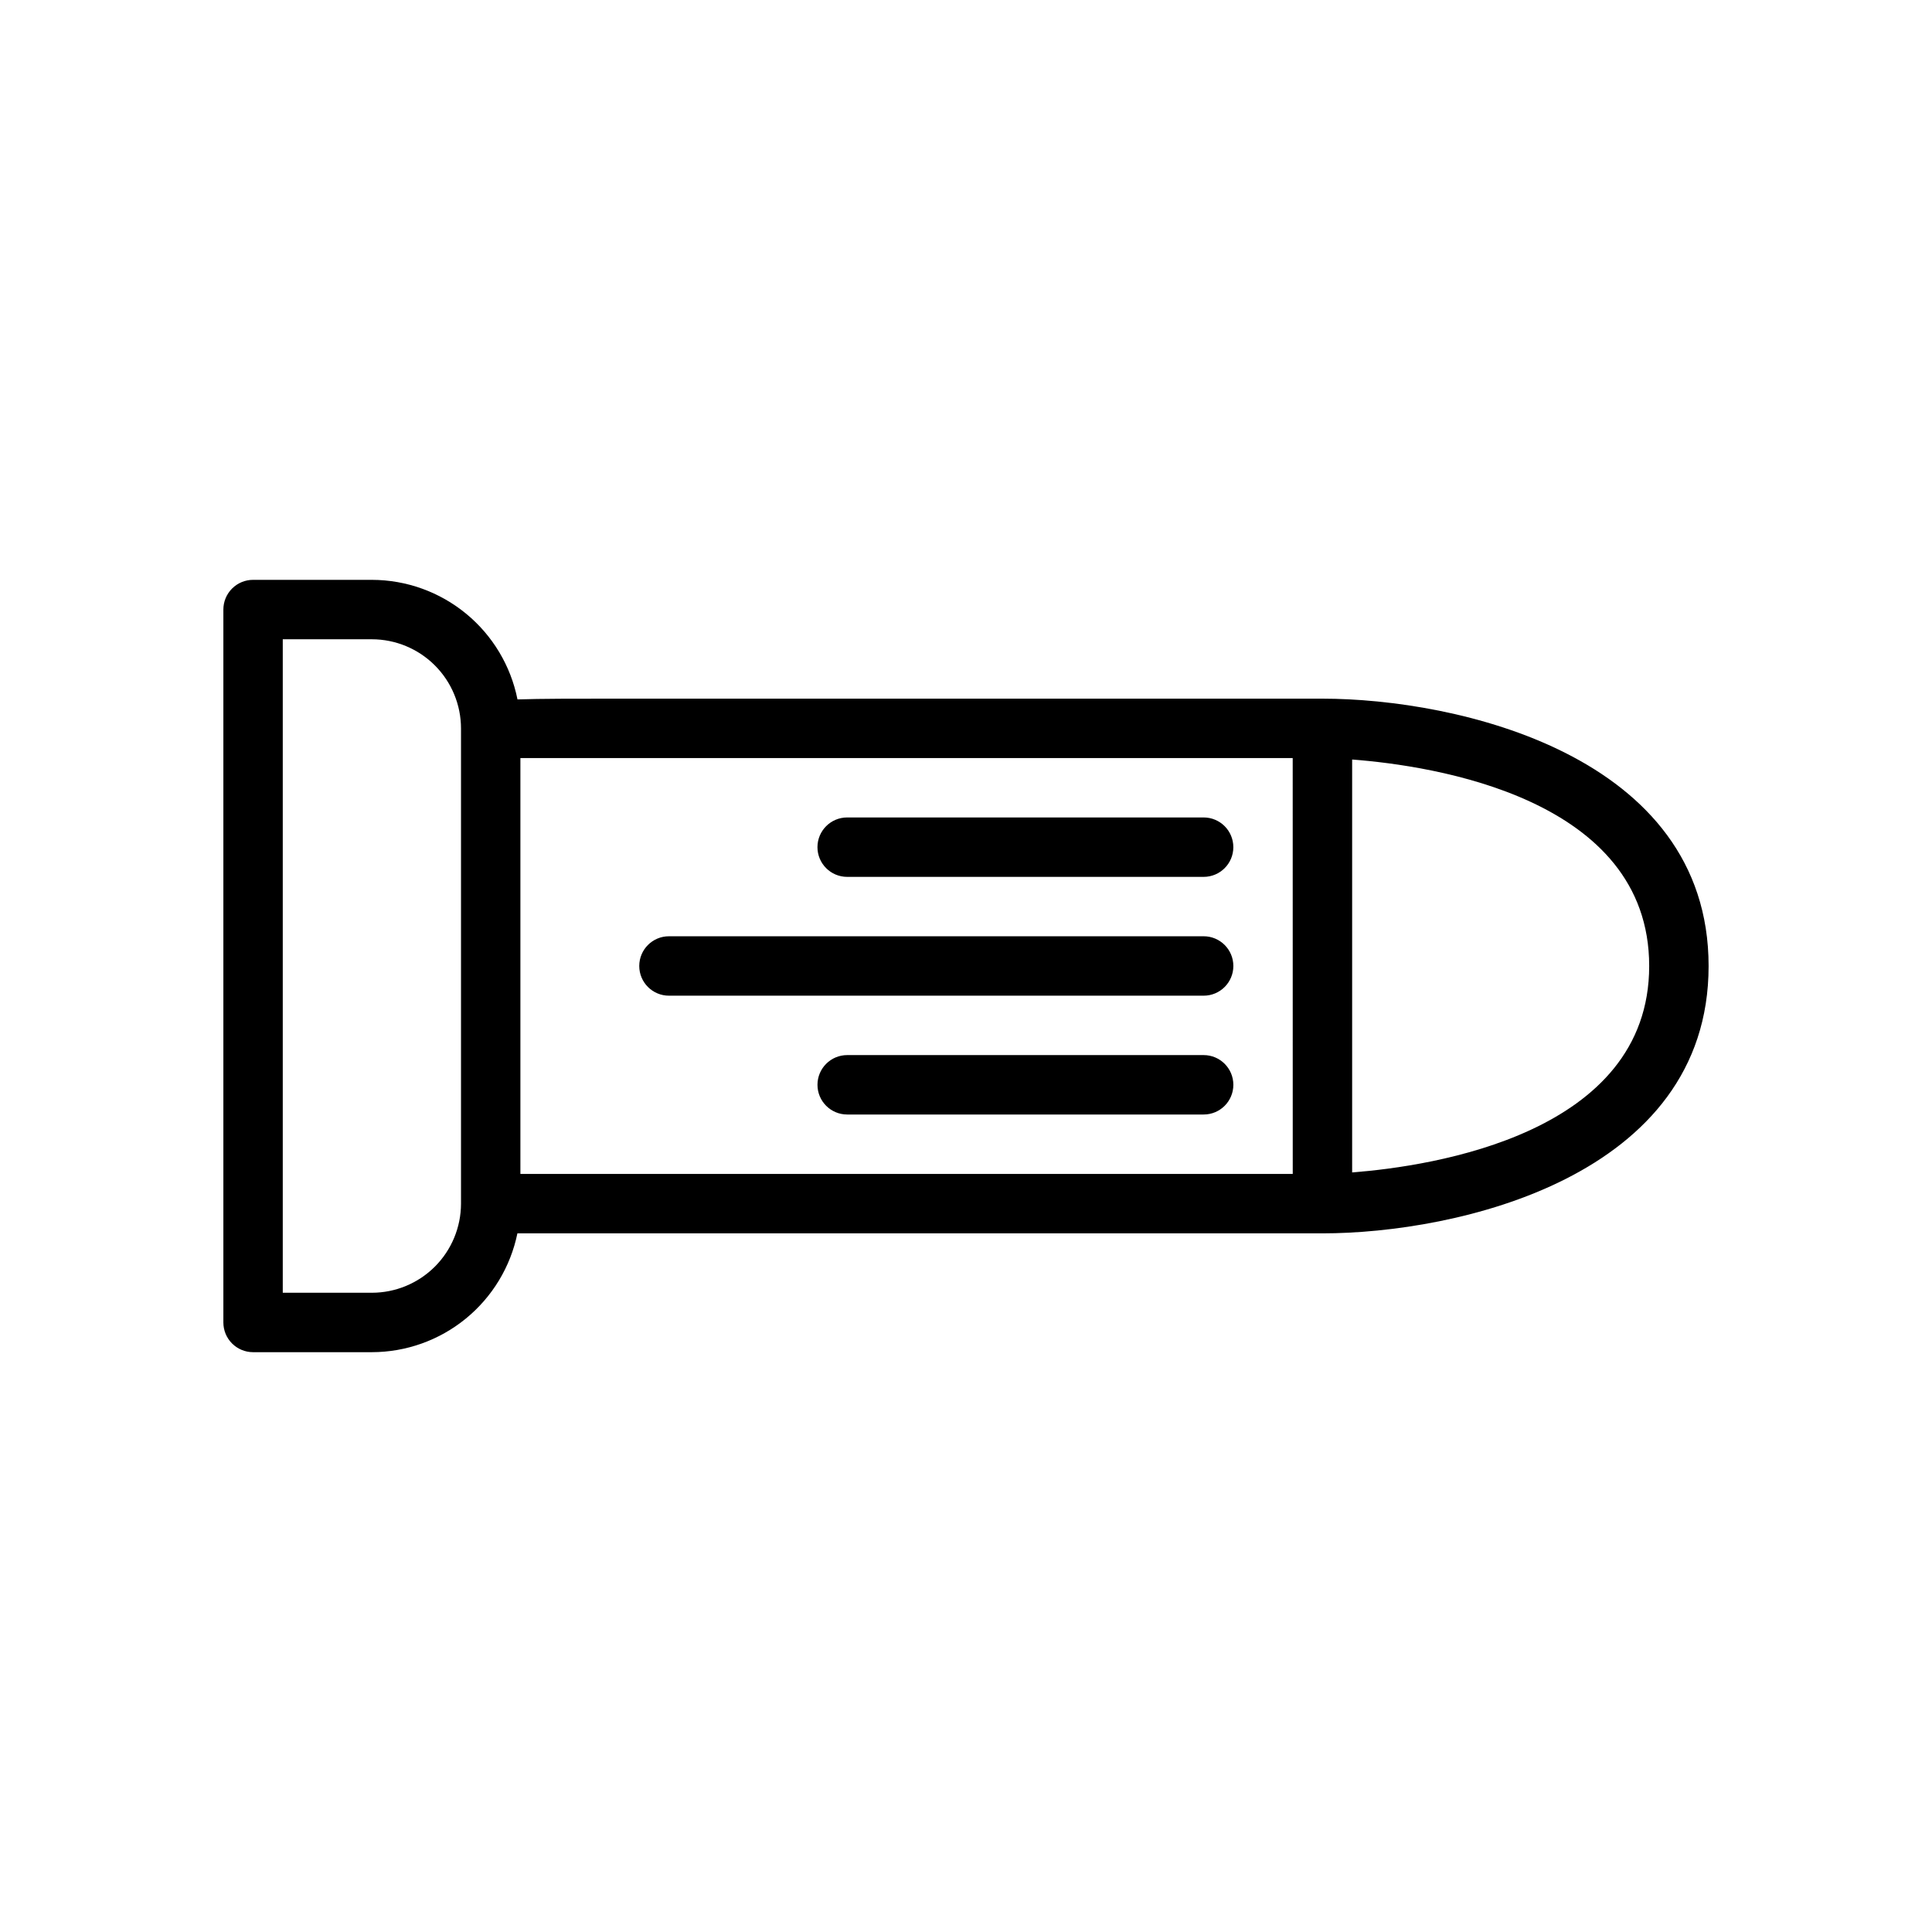
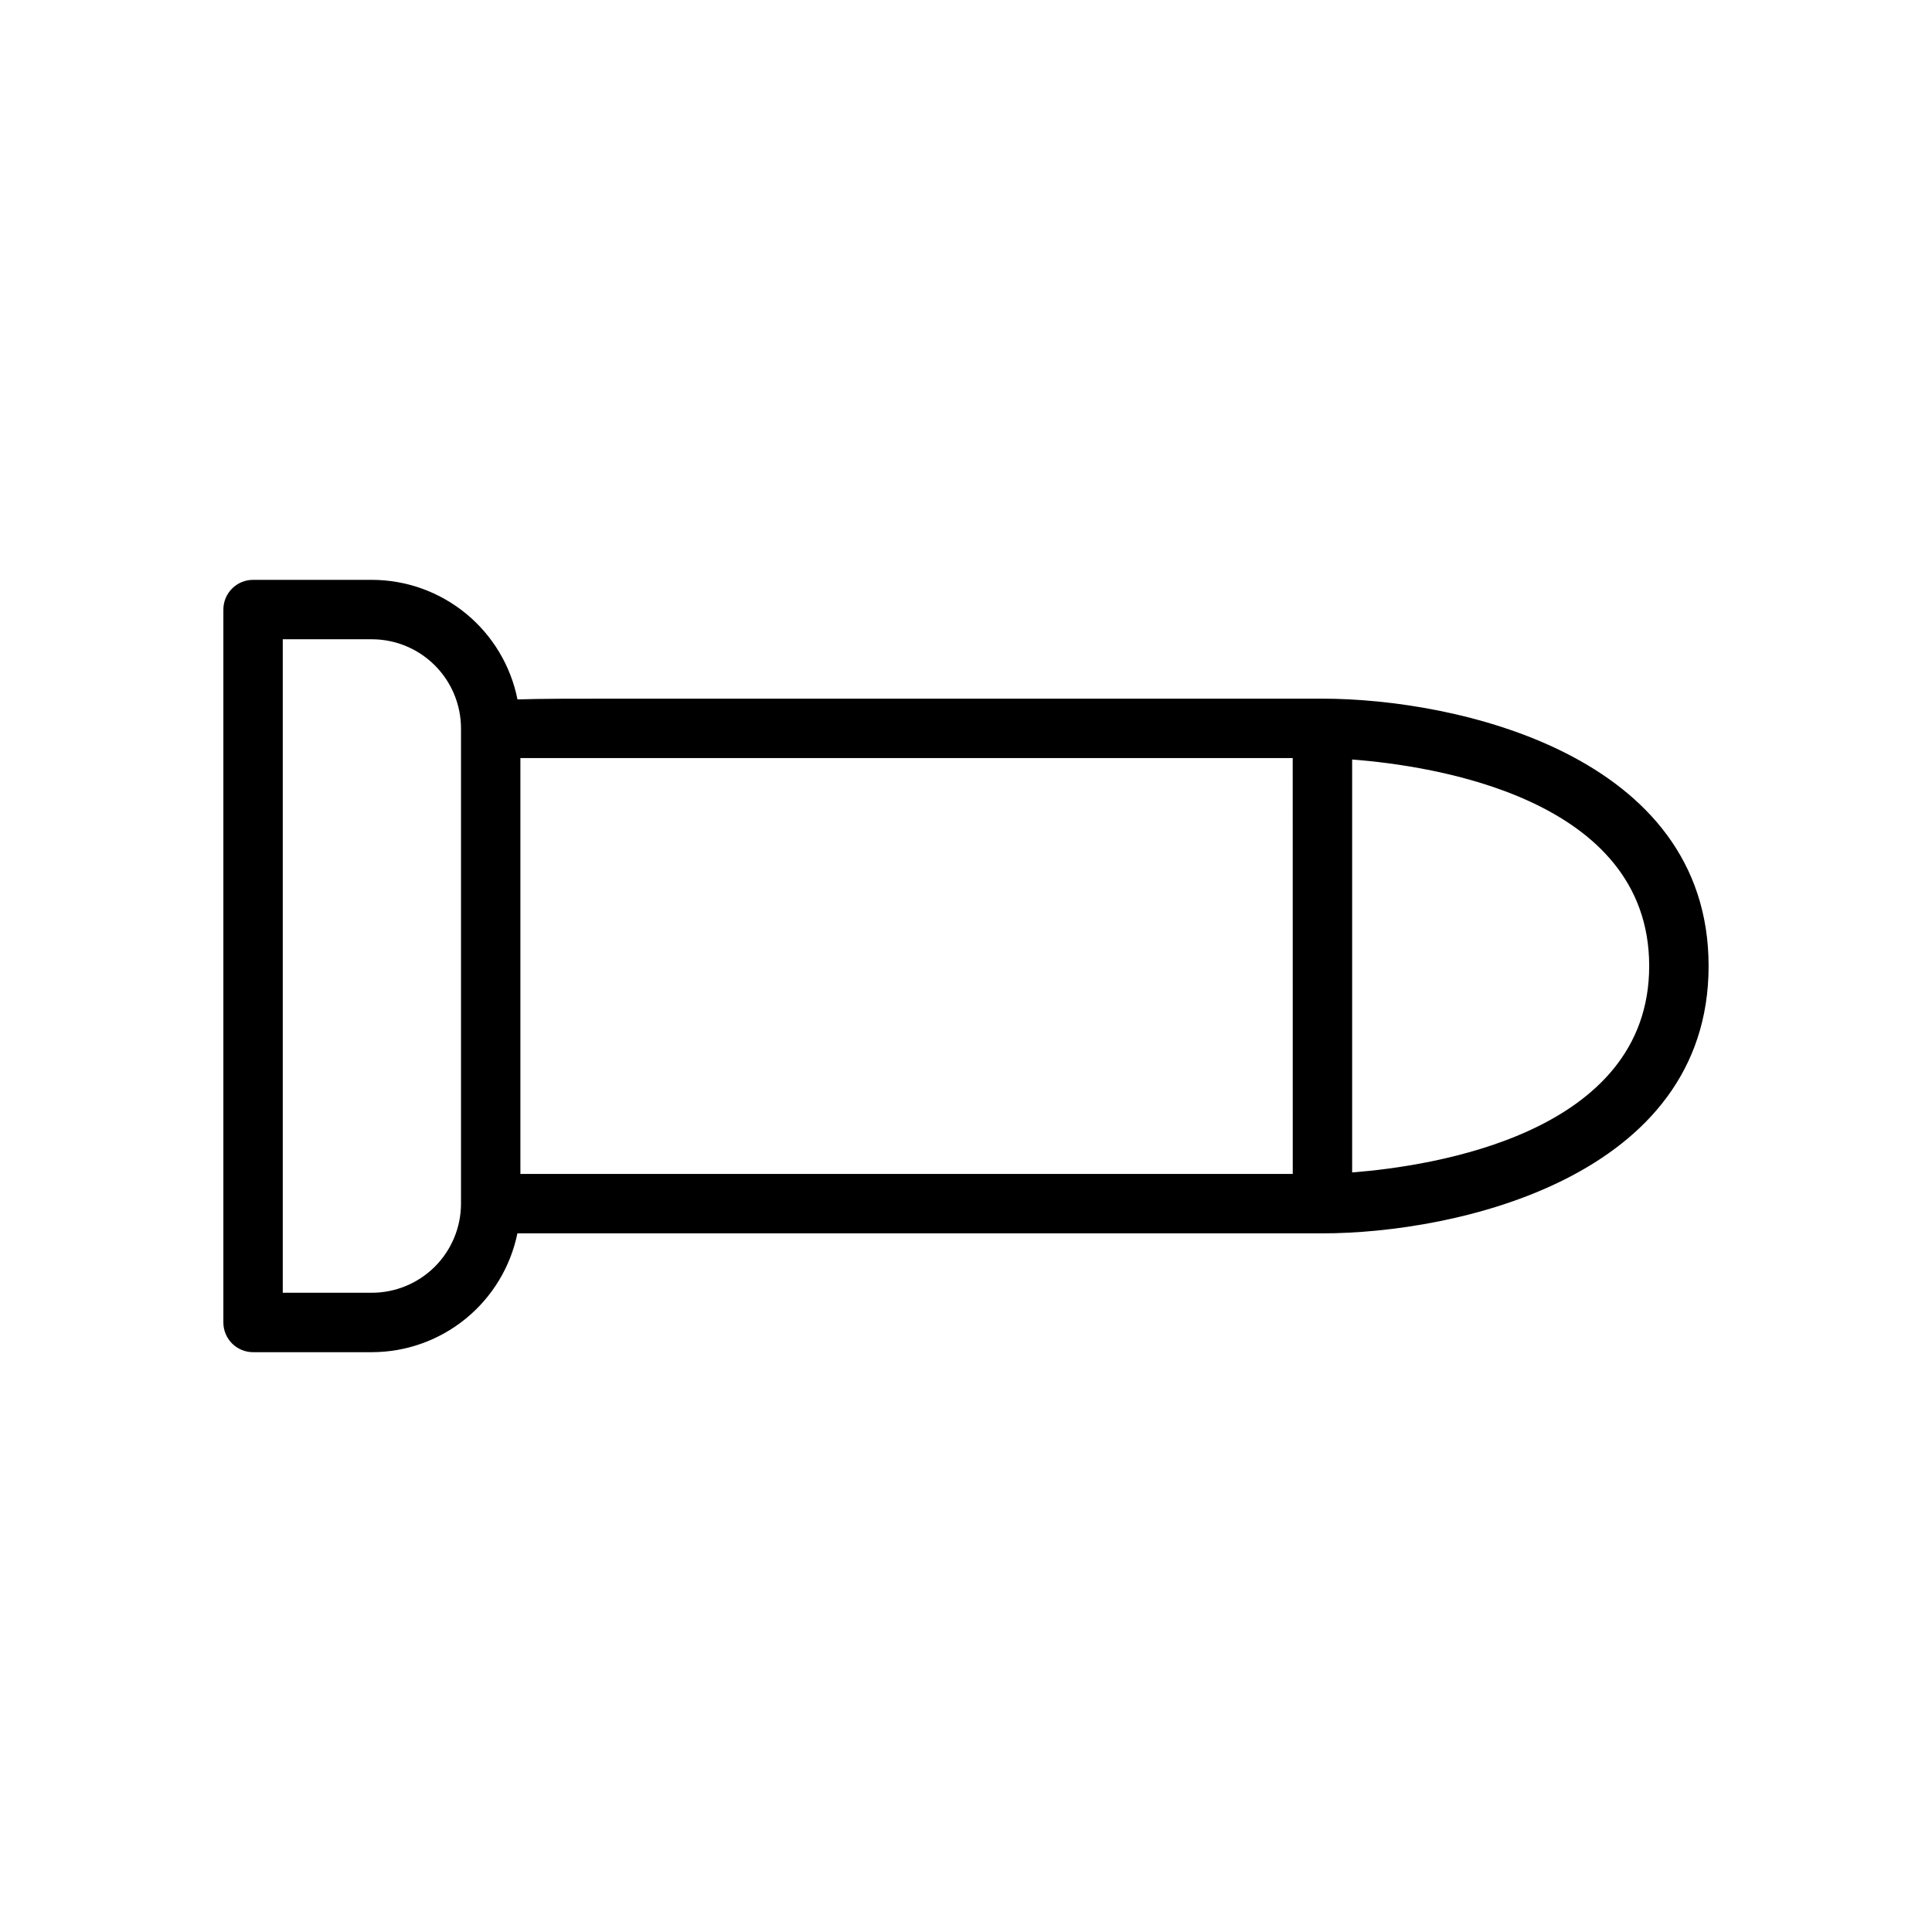
<svg xmlns="http://www.w3.org/2000/svg" fill="#000000" width="800px" height="800px" version="1.1" viewBox="144 144 512 512">
  <g>
    <path d="m494.46 329.15-185.98-0.004c-12.438 0-21.145 0.004-27.344 0.207h0.004c-1.785-8.926-6.602-16.957-13.637-22.734-7.031-5.777-15.848-8.941-24.949-8.953h-31.488c-2.09-0.004-4.09 0.828-5.566 2.305-1.477 1.477-2.305 3.477-2.305 5.566v188.93c0 2.09 0.828 4.094 2.305 5.57 1.477 1.477 3.477 2.305 5.566 2.305h31.488c9.07-0.012 17.855-3.152 24.879-8.887 7.027-5.738 11.859-13.719 13.684-22.602h213.34c35.395-0.004 102.34-14.812 102.34-70.848 0.004-56.035-66.941-70.848-102.34-70.852zm-228.29 133.83c-0.008 6.258-2.5 12.262-6.926 16.691-4.43 4.426-10.43 6.914-16.691 6.922h-23.617v-173.18h23.617c6.262 0.008 12.262 2.496 16.691 6.926 4.426 4.426 6.918 10.43 6.926 16.691zm220.42-7.871-204.68-0.004v-110.21c34.062-0.008 170.54 0 204.67 0.004zm15.742-0.398v-109.43c21.328 1.625 78.719 10.145 78.719 54.719 0 44.461-57.391 53.051-78.719 54.707z" />
-     <path d="m462.98 392.12h-141.7c-4.348 0-7.871 3.527-7.871 7.875s3.523 7.871 7.871 7.871h141.7c4.348 0 7.871-3.523 7.871-7.871s-3.523-7.875-7.871-7.875z" />
-     <path d="m368.51 376.38h94.465c4.348 0 7.871-3.523 7.871-7.871 0-4.348-3.523-7.875-7.871-7.875h-94.465c-4.348 0-7.875 3.527-7.875 7.875 0 4.348 3.527 7.871 7.875 7.871z" />
-     <path d="m462.98 423.61h-94.465c-4.348 0-7.875 3.527-7.875 7.875 0 4.348 3.527 7.871 7.875 7.871h94.465c4.348 0 7.871-3.523 7.871-7.871 0-4.348-3.523-7.875-7.871-7.875z" />
  </g>
</svg>